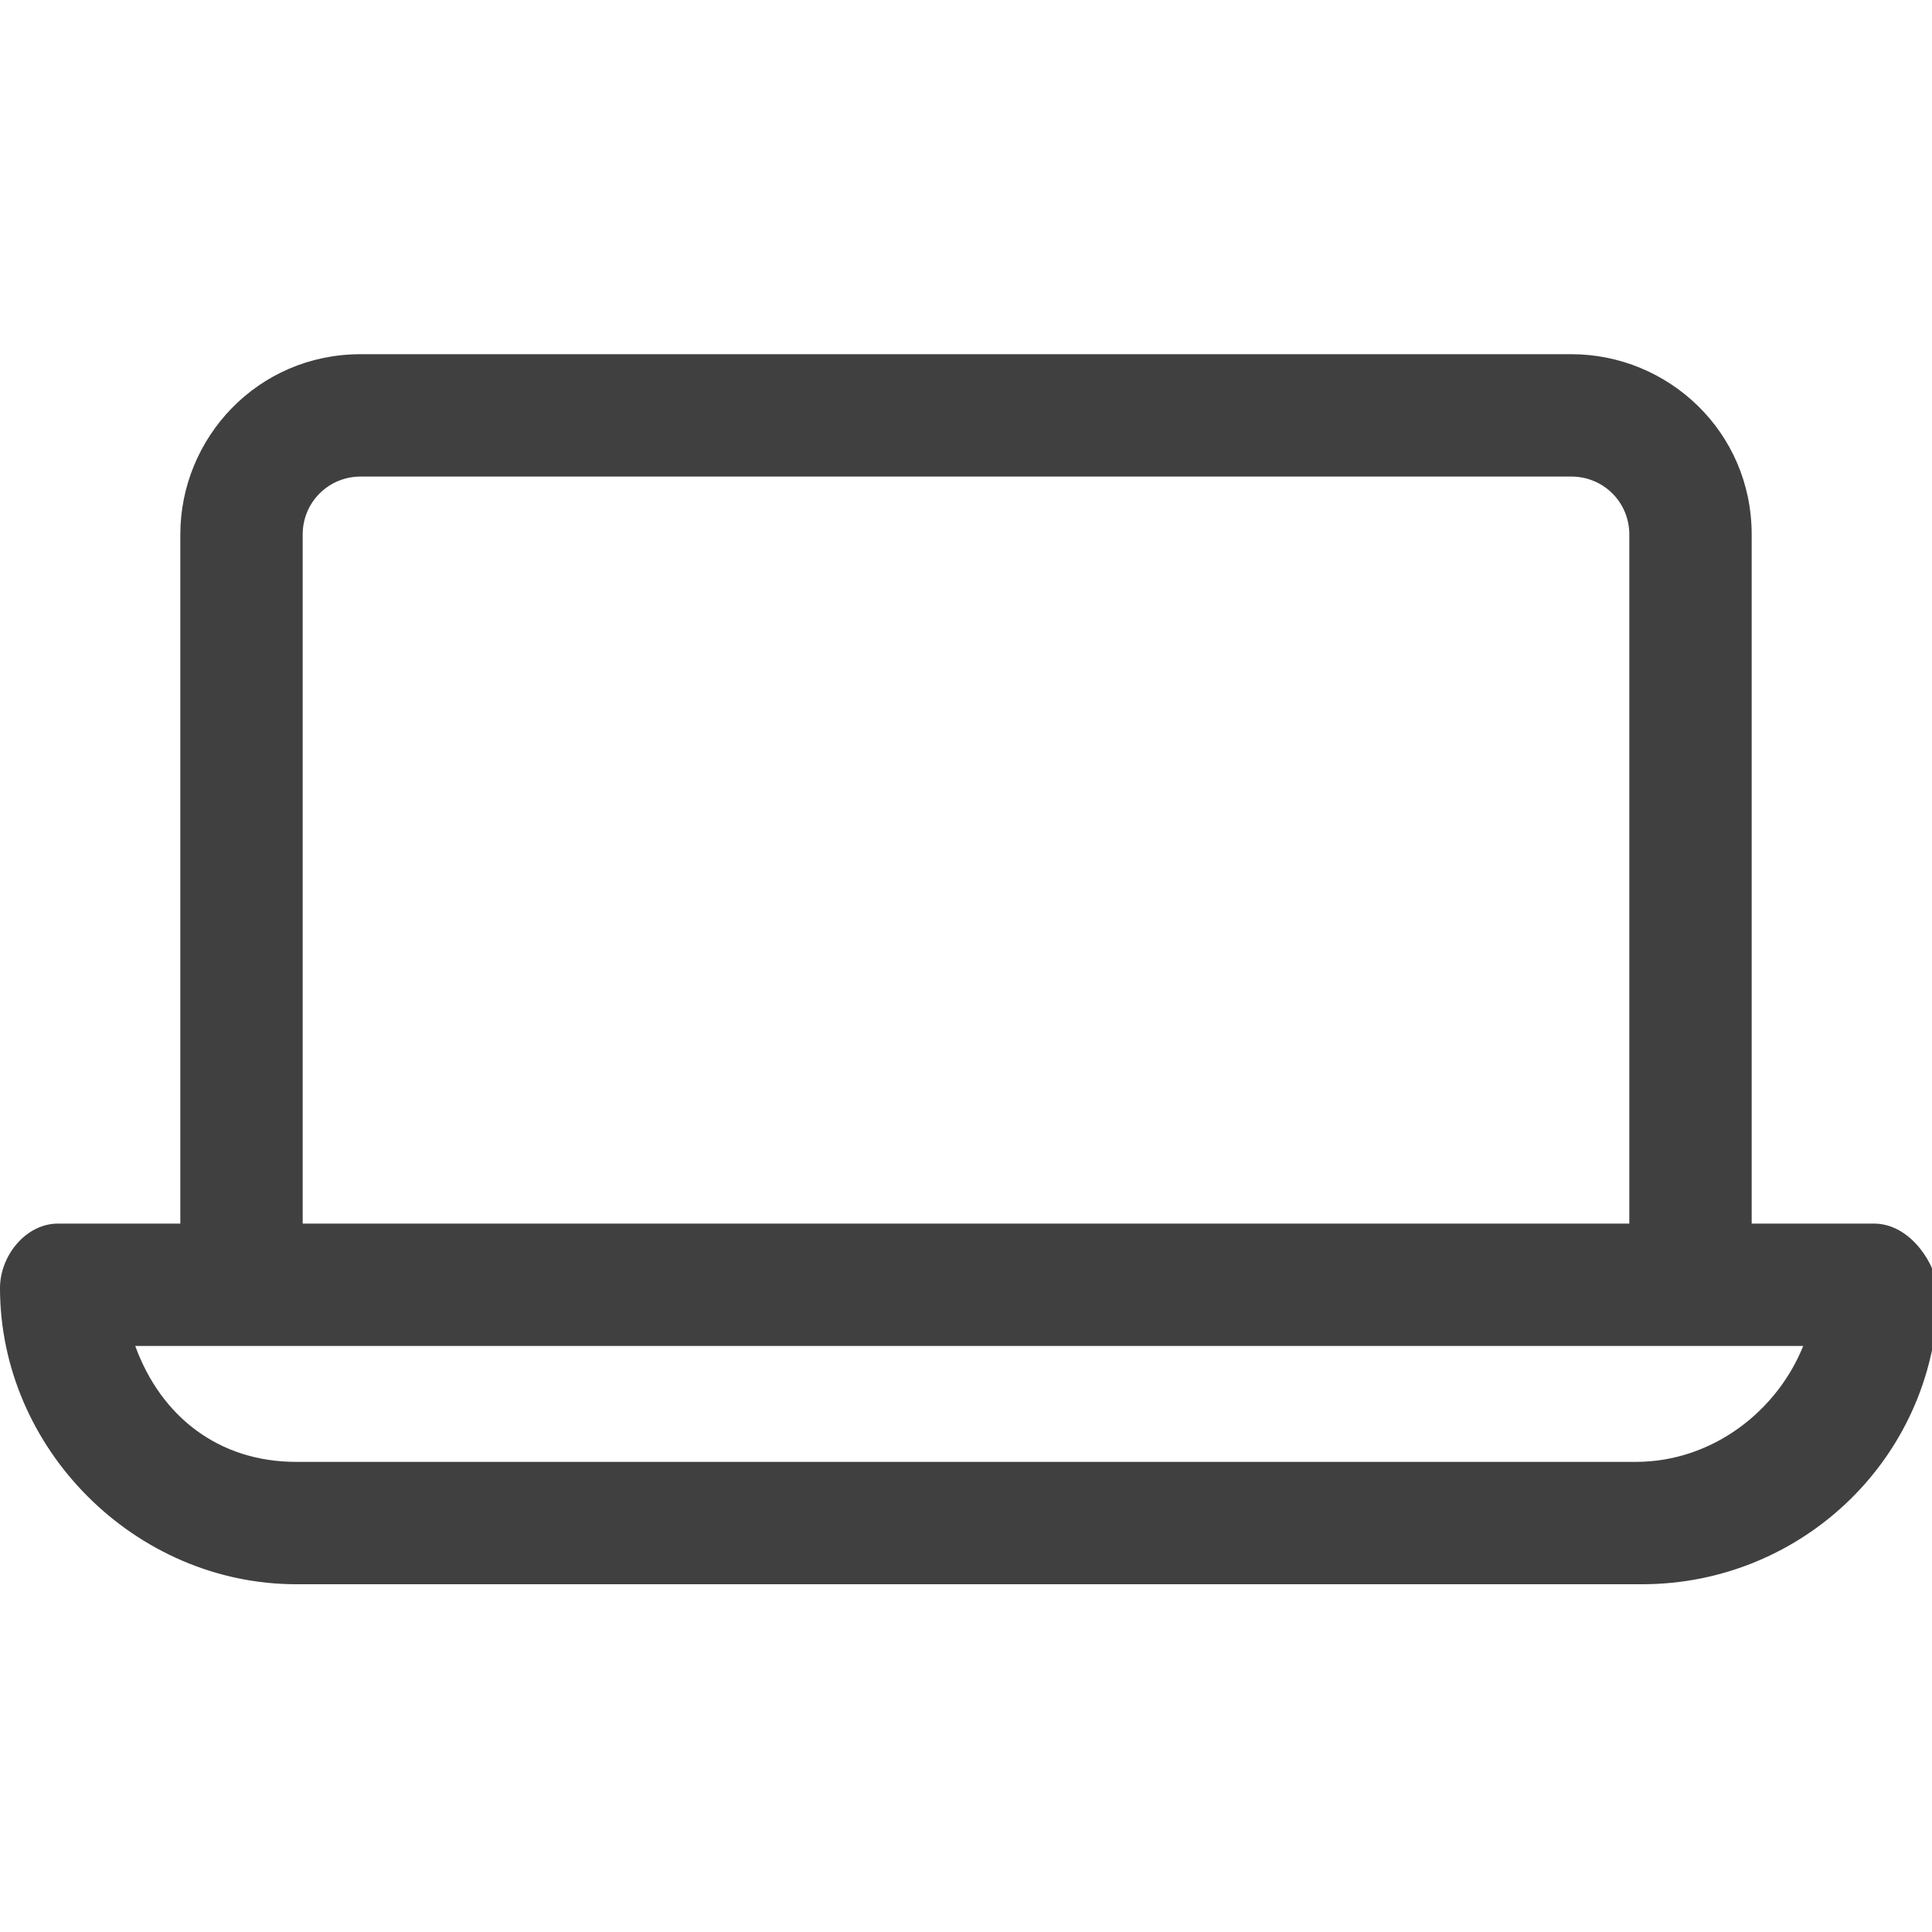
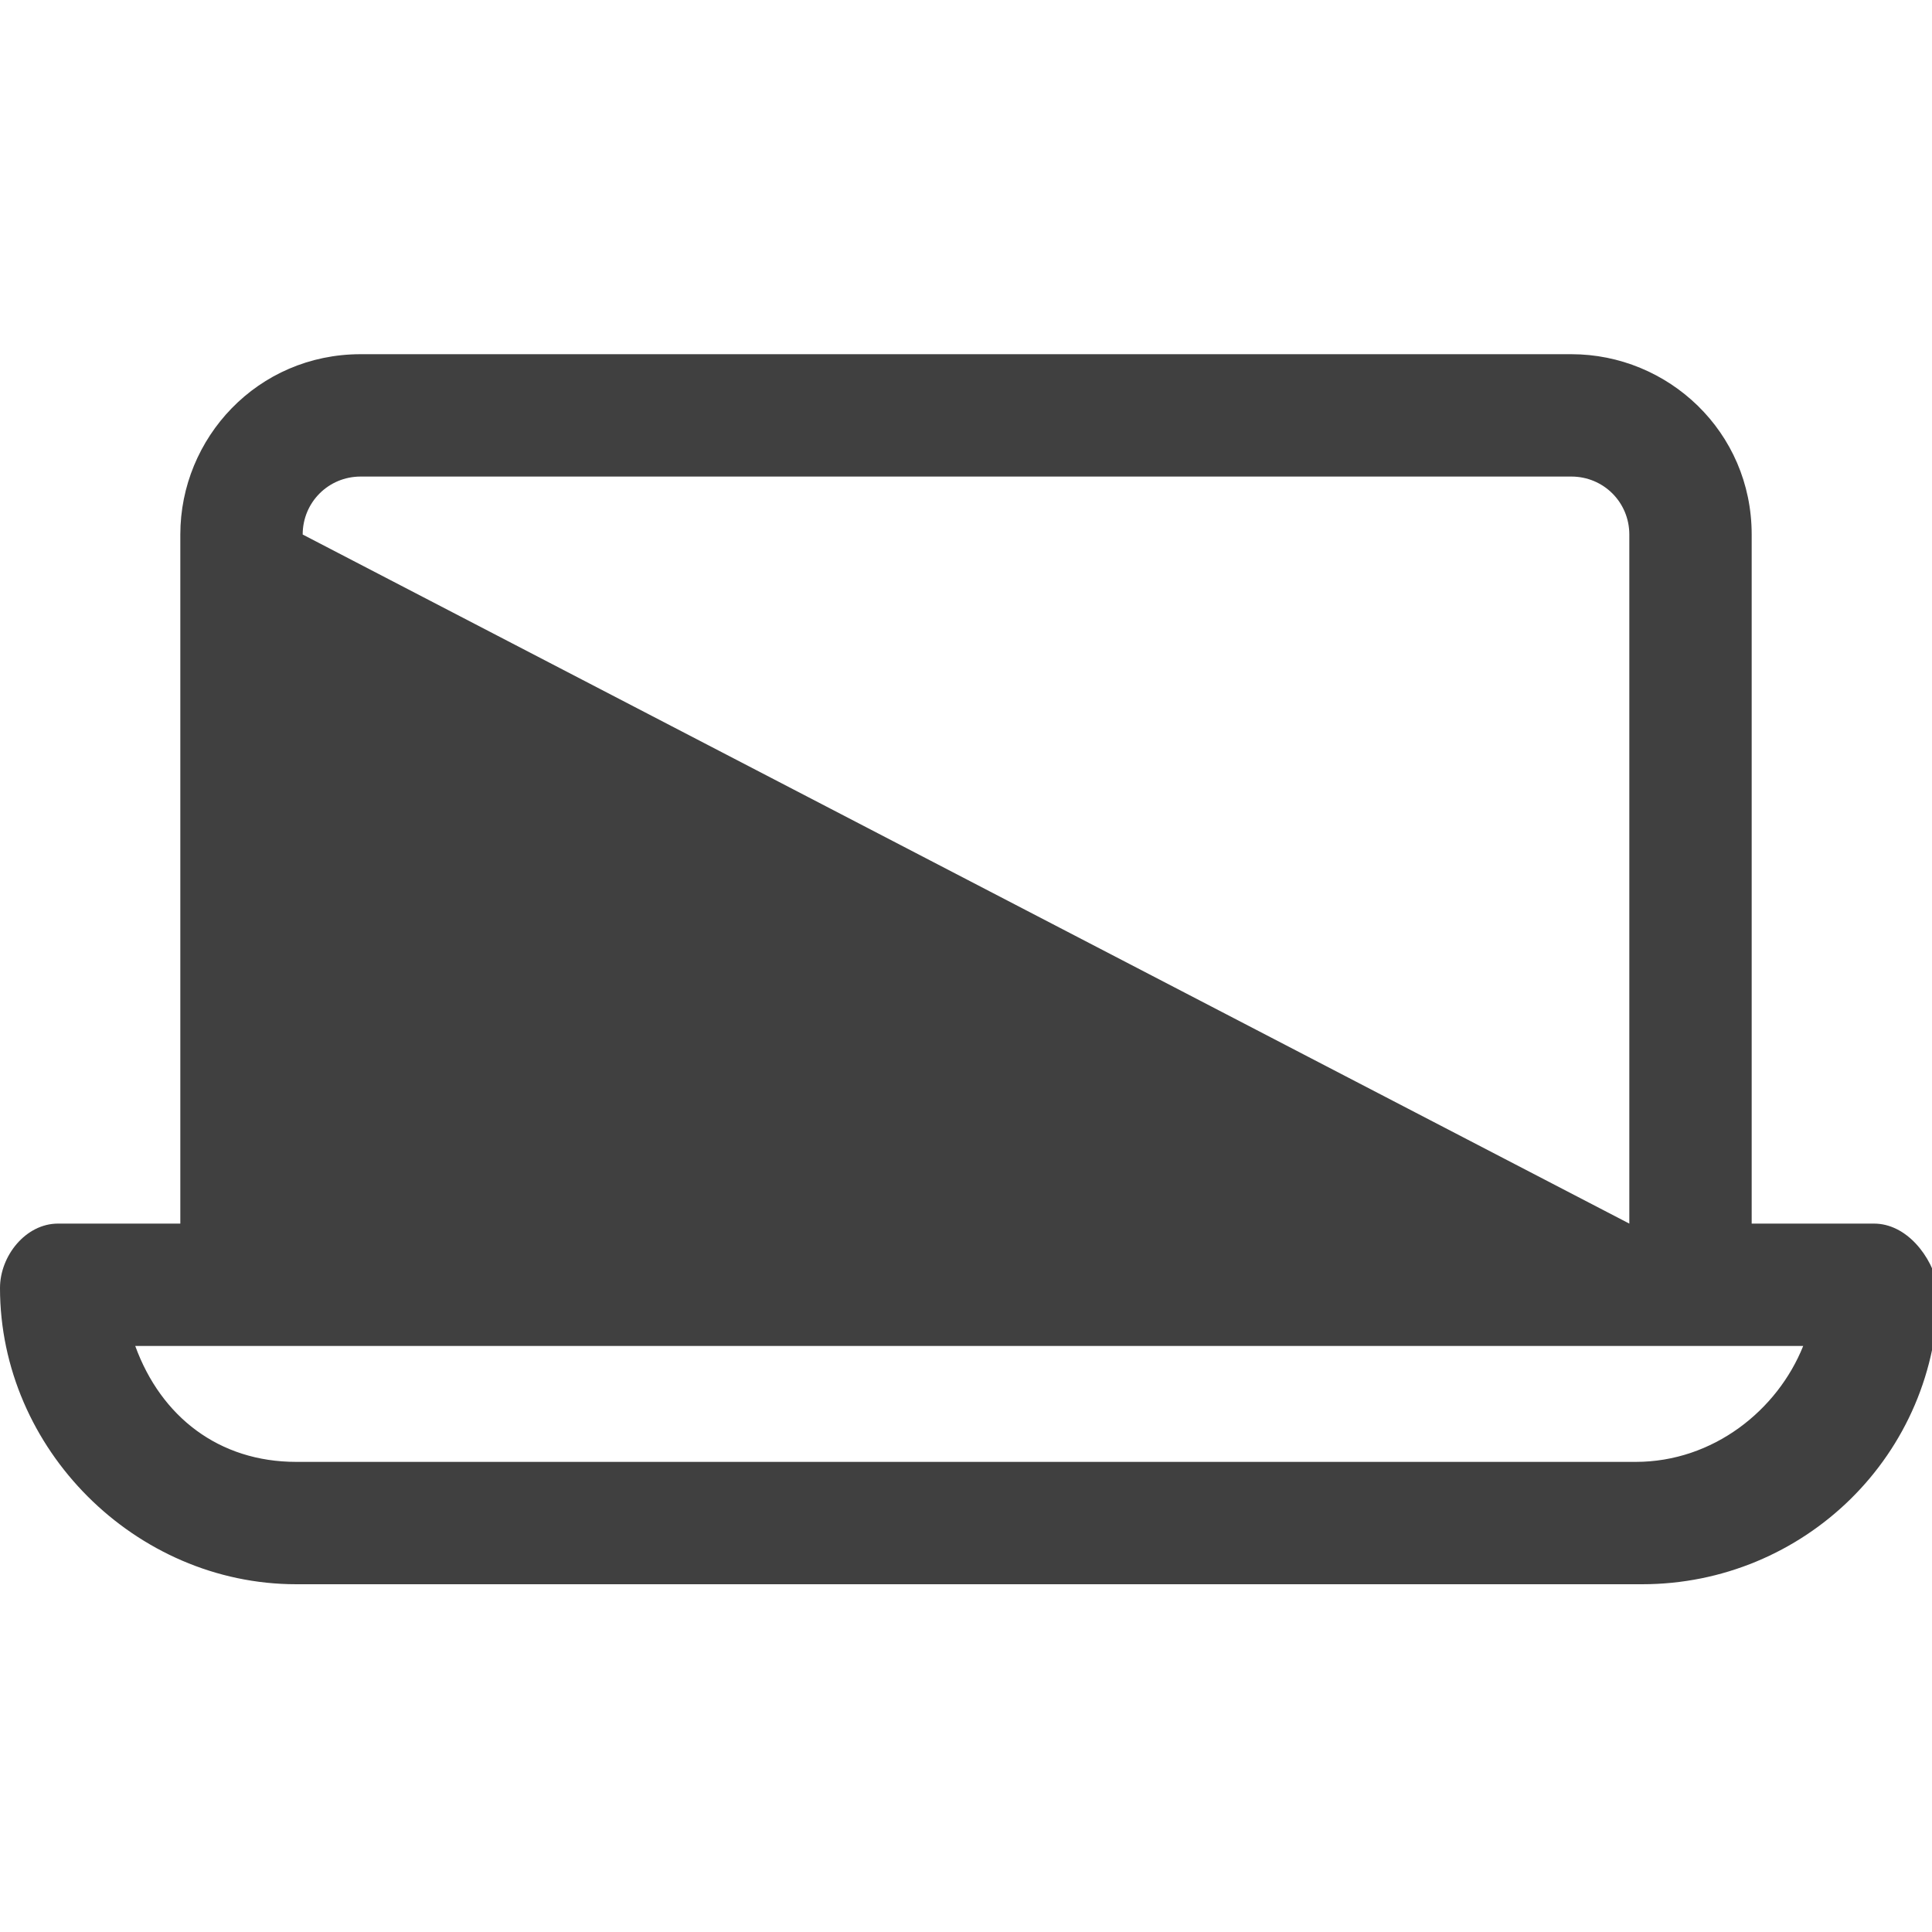
<svg xmlns="http://www.w3.org/2000/svg" viewBox="0 0 30 30">
-   <path fill="#404040" d="M29.1 19h-1.9V8.3c0-1.6-1.3-2.8-2.8-2.8H5.6C4 5.5 2.8 6.8 2.8 8.3V19H.9c-.5 0-.9.5-.9 1 0 2.5 2.1 4.6 4.6 4.6h20.9c2.5 0 4.6-2 4.6-4.6-.1-.5-.5-1-1-1M4.7 8.3c0-.5.4-.9.9-.9h18.8c.5 0 .9.4.9.9V19H4.7zm20.7 14.4H4.6c-1.2 0-2.1-.7-2.5-1.8H28c-.4 1-1.4 1.8-2.6 1.8" />
+   <path fill="#404040" d="M29.1 19h-1.9V8.3c0-1.6-1.3-2.8-2.8-2.8H5.6C4 5.5 2.8 6.8 2.8 8.3V19H.9c-.5 0-.9.5-.9 1 0 2.5 2.1 4.6 4.6 4.6h20.9c2.5 0 4.6-2 4.6-4.6-.1-.5-.5-1-1-1M4.7 8.3c0-.5.4-.9.9-.9h18.8c.5 0 .9.4.9.9V19zm20.7 14.4H4.6c-1.2 0-2.1-.7-2.5-1.8H28c-.4 1-1.4 1.8-2.6 1.8" />
</svg>